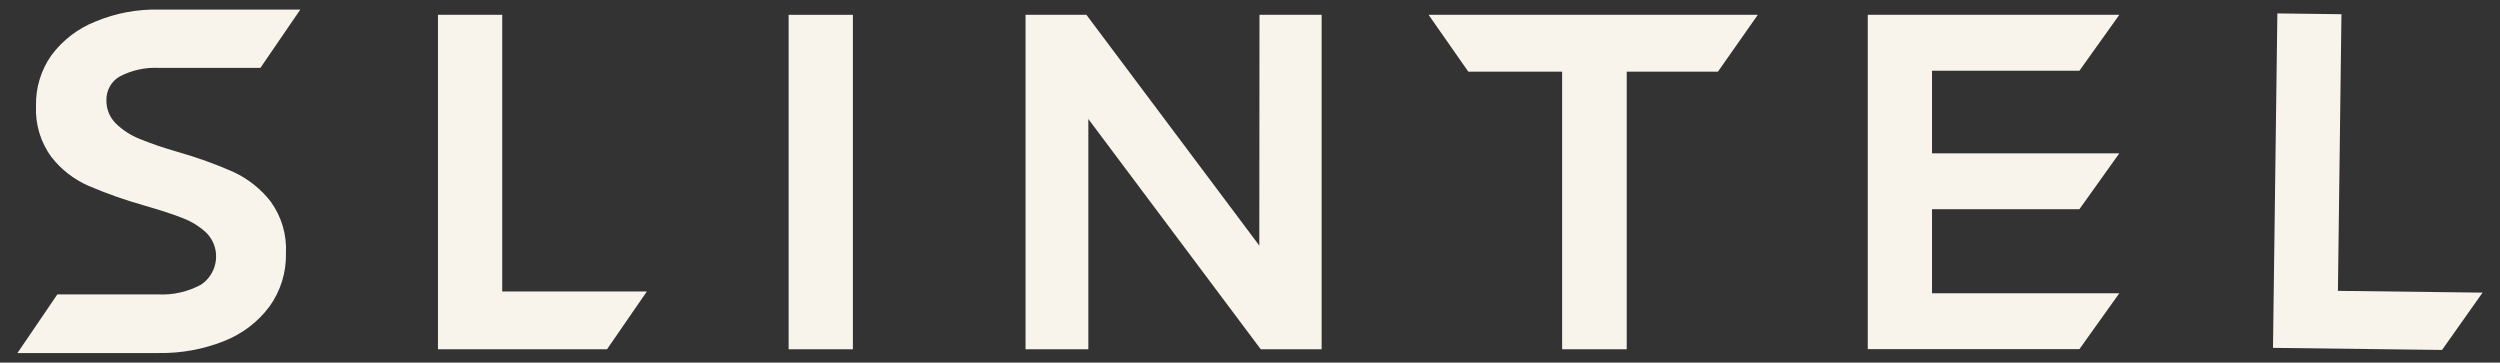
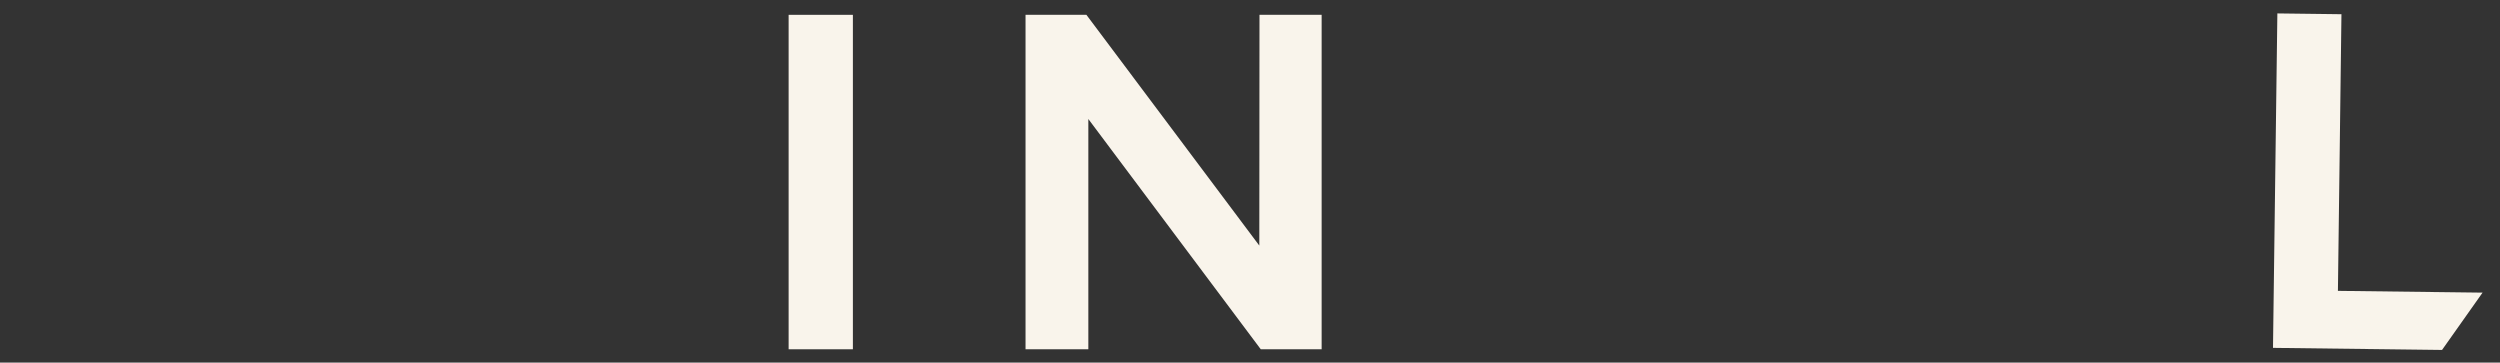
<svg xmlns="http://www.w3.org/2000/svg" width="131" height="19" viewBox="0 0 131 19" fill="none">
  <rect x="0" y="0" width="131" height="19" fill="#333333" stroke="none" />
-   <path d="M22.949 0.777H26.316V15.273H33.896L31.807 18.302H22.949V0.777Z" fill="#F9F4EB" />
  <path d="M119.334 0.703L122.692 0.745L122.507 15.241L130.086 15.334L127.963 18.337L119.105 18.228L119.334 0.703Z" fill="#F9F4EB" />
  <path d="M41.324 0.777H44.691V18.302H41.324V0.777Z" fill="#F9F4EB" />
  <path d="M65.997 0.777H69.254V18.302H66.064L57.029 6.236V18.302H53.738V0.777H56.928L65.988 12.868L65.997 0.777Z" fill="#F9F4EB" />
-   <path d="M74.859 0.777H92.109L90.019 3.756H85.24V18.302H81.856V3.756H76.94L74.859 0.777Z" fill="#F9F4EB" />
-   <path d="M97.871 0.777H111.052L108.962 3.705H101.238V8.034H111.052L108.962 10.961H101.238V15.366H111.052L108.962 18.294H97.871V0.777Z" fill="#F9F4EB" />
-   <path d="M14.188 10.568C13.672 9.901 13.003 9.37 12.242 9.015C11.294 8.594 10.313 8.248 9.315 7.961C8.63 7.767 7.953 7.539 7.293 7.269C6.836 7.083 6.421 6.813 6.066 6.467C5.745 6.147 5.567 5.708 5.575 5.252C5.567 4.738 5.829 4.257 6.278 4.004C6.904 3.675 7.614 3.523 8.325 3.556H13.646L15.736 0.502H8.325C7.191 0.477 6.058 0.688 5.009 1.126C4.087 1.489 3.291 2.097 2.699 2.89C2.149 3.666 1.862 4.603 1.887 5.556C1.845 6.509 2.124 7.454 2.691 8.222C3.198 8.88 3.867 9.395 4.628 9.733C5.575 10.138 6.548 10.483 7.538 10.762C8.41 11.015 9.095 11.234 9.594 11.437C10.059 11.614 10.482 11.884 10.838 12.222C11.514 12.93 11.48 14.053 10.77 14.727C10.694 14.803 10.609 14.863 10.524 14.922C9.848 15.284 9.086 15.462 8.325 15.428H3.004L0.914 18.499H8.325C9.492 18.516 10.651 18.305 11.734 17.875C12.682 17.503 13.511 16.879 14.12 16.061C14.704 15.251 15.008 14.272 14.983 13.268C15.034 12.306 14.755 11.353 14.188 10.568Z" fill="#F9F4EB" />
</svg>